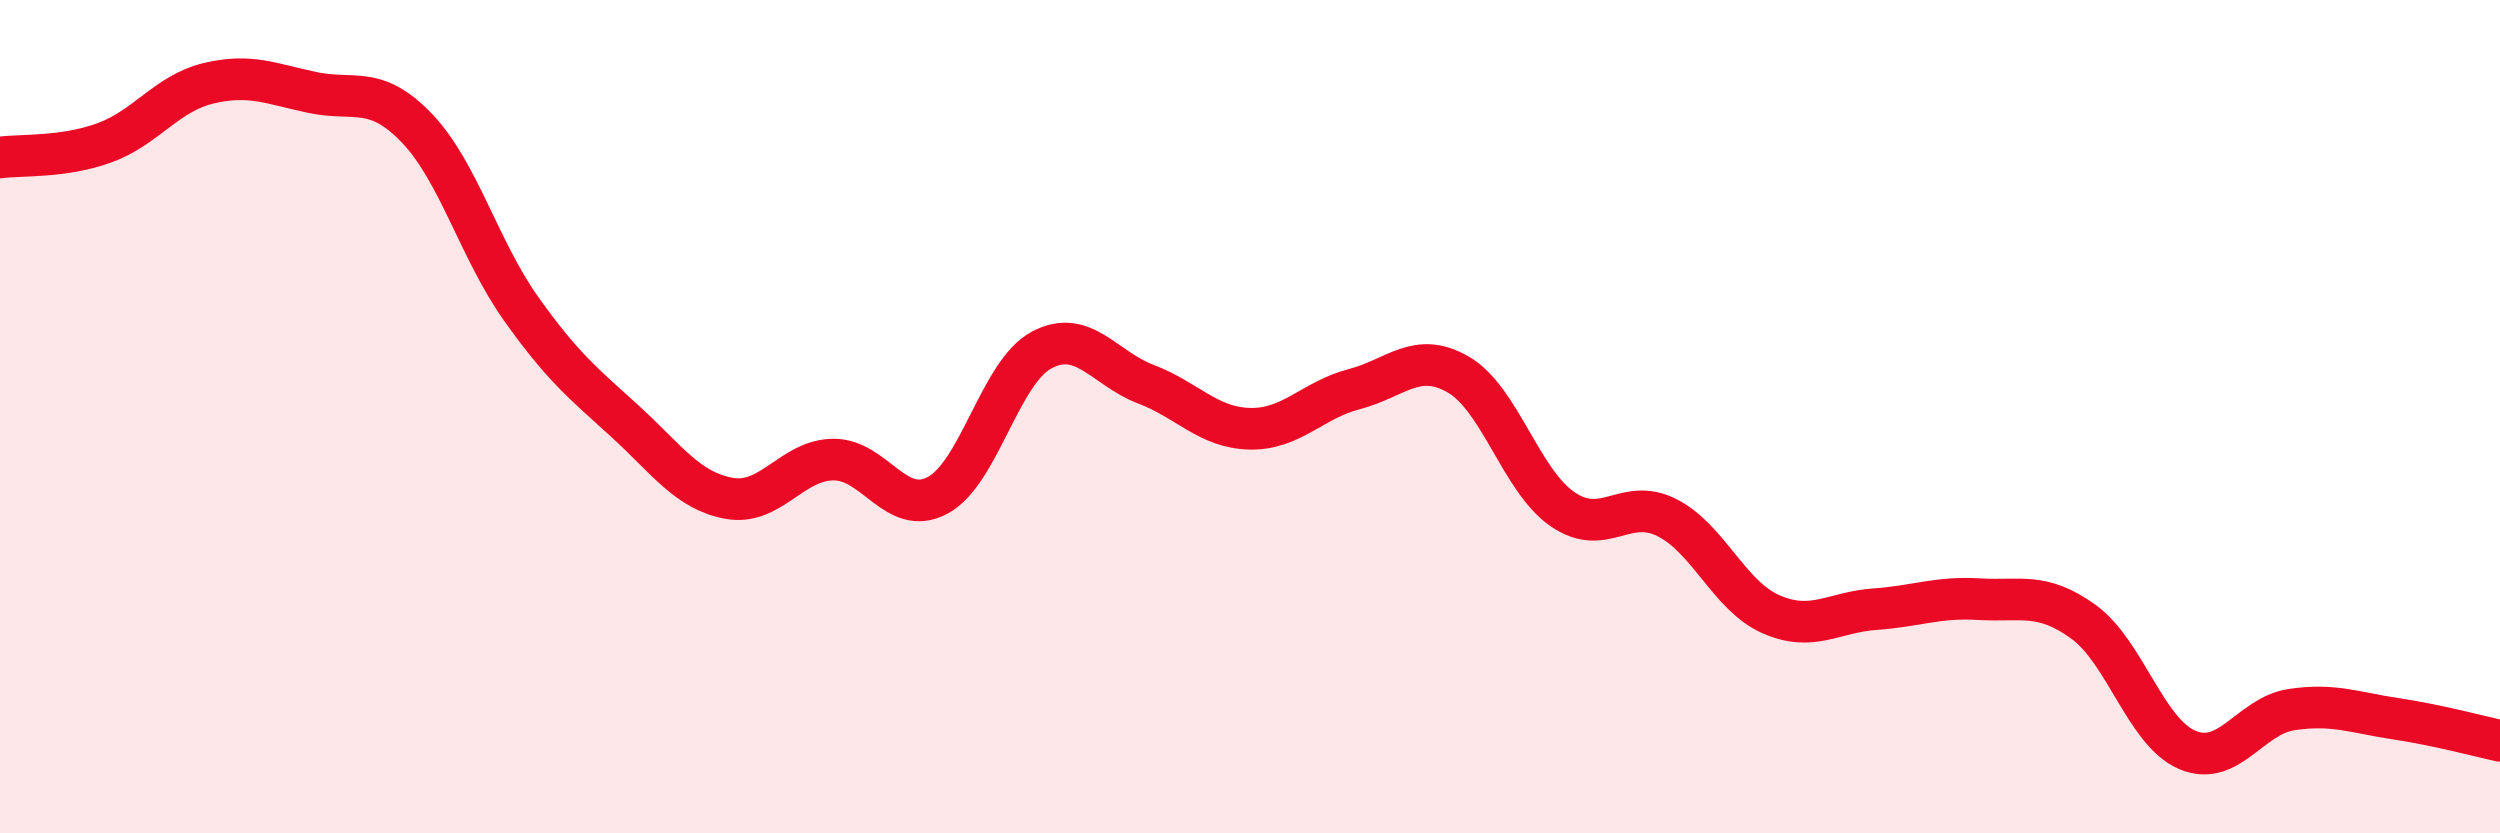
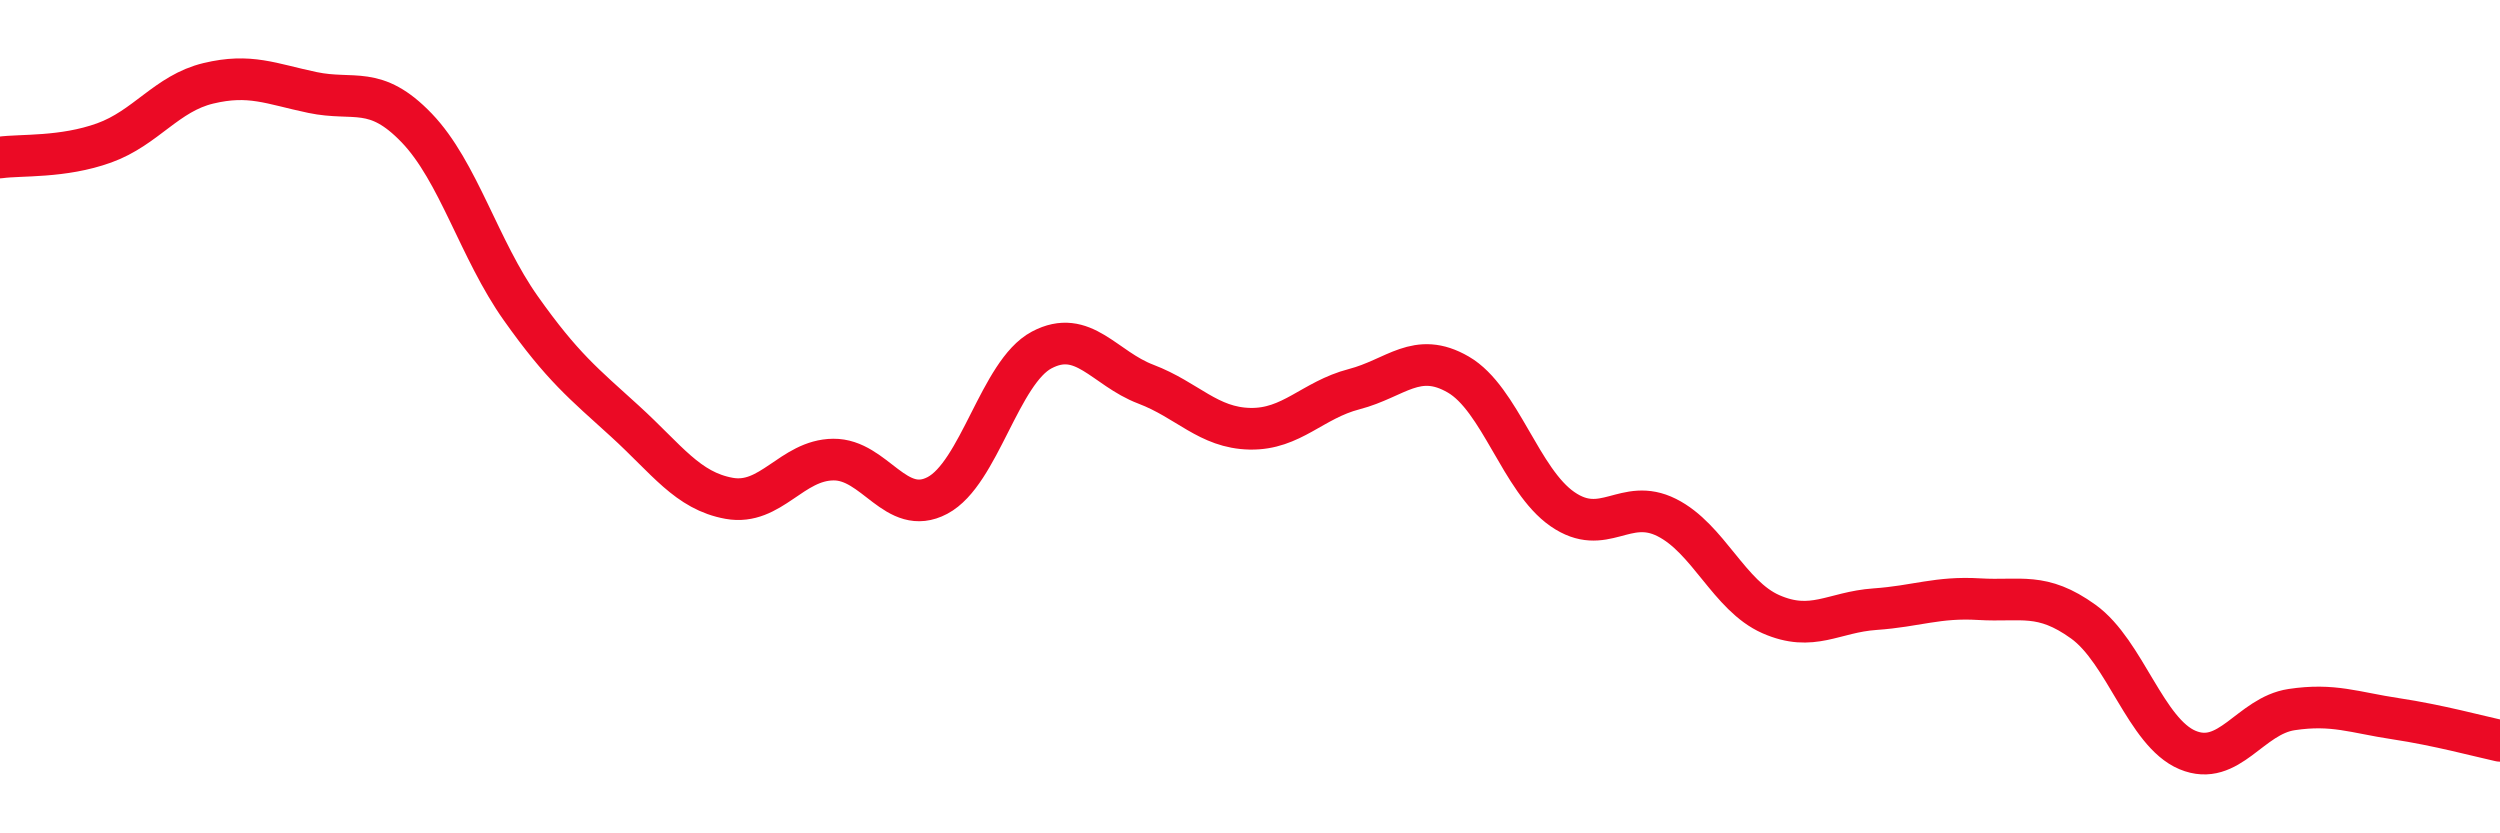
<svg xmlns="http://www.w3.org/2000/svg" width="60" height="20" viewBox="0 0 60 20">
-   <path d="M 0,3.78 C 0.5,3.71 1.5,3.79 2.5,3.43 C 3.5,3.07 4,2.24 5,2 C 6,1.76 6.5,2.01 7.5,2.22 C 8.5,2.43 9,2.03 10,3.07 C 11,4.11 11.5,5.99 12.5,7.4 C 13.5,8.81 14,9.2 15,10.11 C 16,11.02 16.5,11.78 17.5,11.96 C 18.5,12.14 19,11.04 20,11.03 C 21,11.02 21.5,12.42 22.5,11.89 C 23.5,11.36 24,8.93 25,8.4 C 26,7.87 26.5,8.84 27.5,9.22 C 28.5,9.6 29,10.27 30,10.29 C 31,10.31 31.5,9.6 32.5,9.34 C 33.5,9.08 34,8.41 35,8.99 C 36,9.57 36.5,11.53 37.5,12.22 C 38.5,12.91 39,11.92 40,12.42 C 41,12.92 41.5,14.3 42.5,14.74 C 43.5,15.18 44,14.69 45,14.62 C 46,14.55 46.5,14.32 47.5,14.38 C 48.5,14.44 49,14.2 50,14.92 C 51,15.64 51.5,17.58 52.5,18 C 53.5,18.42 54,17.18 55,17.03 C 56,16.88 56.5,17.1 57.5,17.25 C 58.5,17.4 59.5,17.67 60,17.78L60 20L0 20Z" fill="#EB0A25" opacity="0.1" stroke-linecap="round" stroke-linejoin="round" />
  <path d="M 0,3.78 C 0.5,3.71 1.5,3.79 2.5,3.43 C 3.5,3.07 4,2.24 5,2 C 6,1.76 6.5,2.01 7.5,2.22 C 8.5,2.43 9,2.03 10,3.07 C 11,4.11 11.5,5.99 12.5,7.4 C 13.5,8.81 14,9.2 15,10.11 C 16,11.02 16.5,11.78 17.5,11.96 C 18.5,12.14 19,11.04 20,11.03 C 21,11.02 21.5,12.42 22.5,11.89 C 23.5,11.36 24,8.93 25,8.4 C 26,7.87 26.5,8.84 27.5,9.22 C 28.5,9.6 29,10.27 30,10.29 C 31,10.31 31.5,9.6 32.5,9.34 C 33.5,9.08 34,8.41 35,8.99 C 36,9.57 36.5,11.53 37.5,12.22 C 38.5,12.91 39,11.92 40,12.42 C 41,12.92 41.5,14.3 42.5,14.74 C 43.5,15.18 44,14.69 45,14.62 C 46,14.55 46.5,14.32 47.5,14.38 C 48.5,14.44 49,14.2 50,14.92 C 51,15.64 51.5,17.58 52.5,18 C 53.5,18.42 54,17.18 55,17.03 C 56,16.88 56.5,17.1 57.5,17.25 C 58.5,17.4 59.5,17.67 60,17.78" stroke="#EB0A25" stroke-width="1" fill="none" stroke-linecap="round" stroke-linejoin="round" />
</svg>